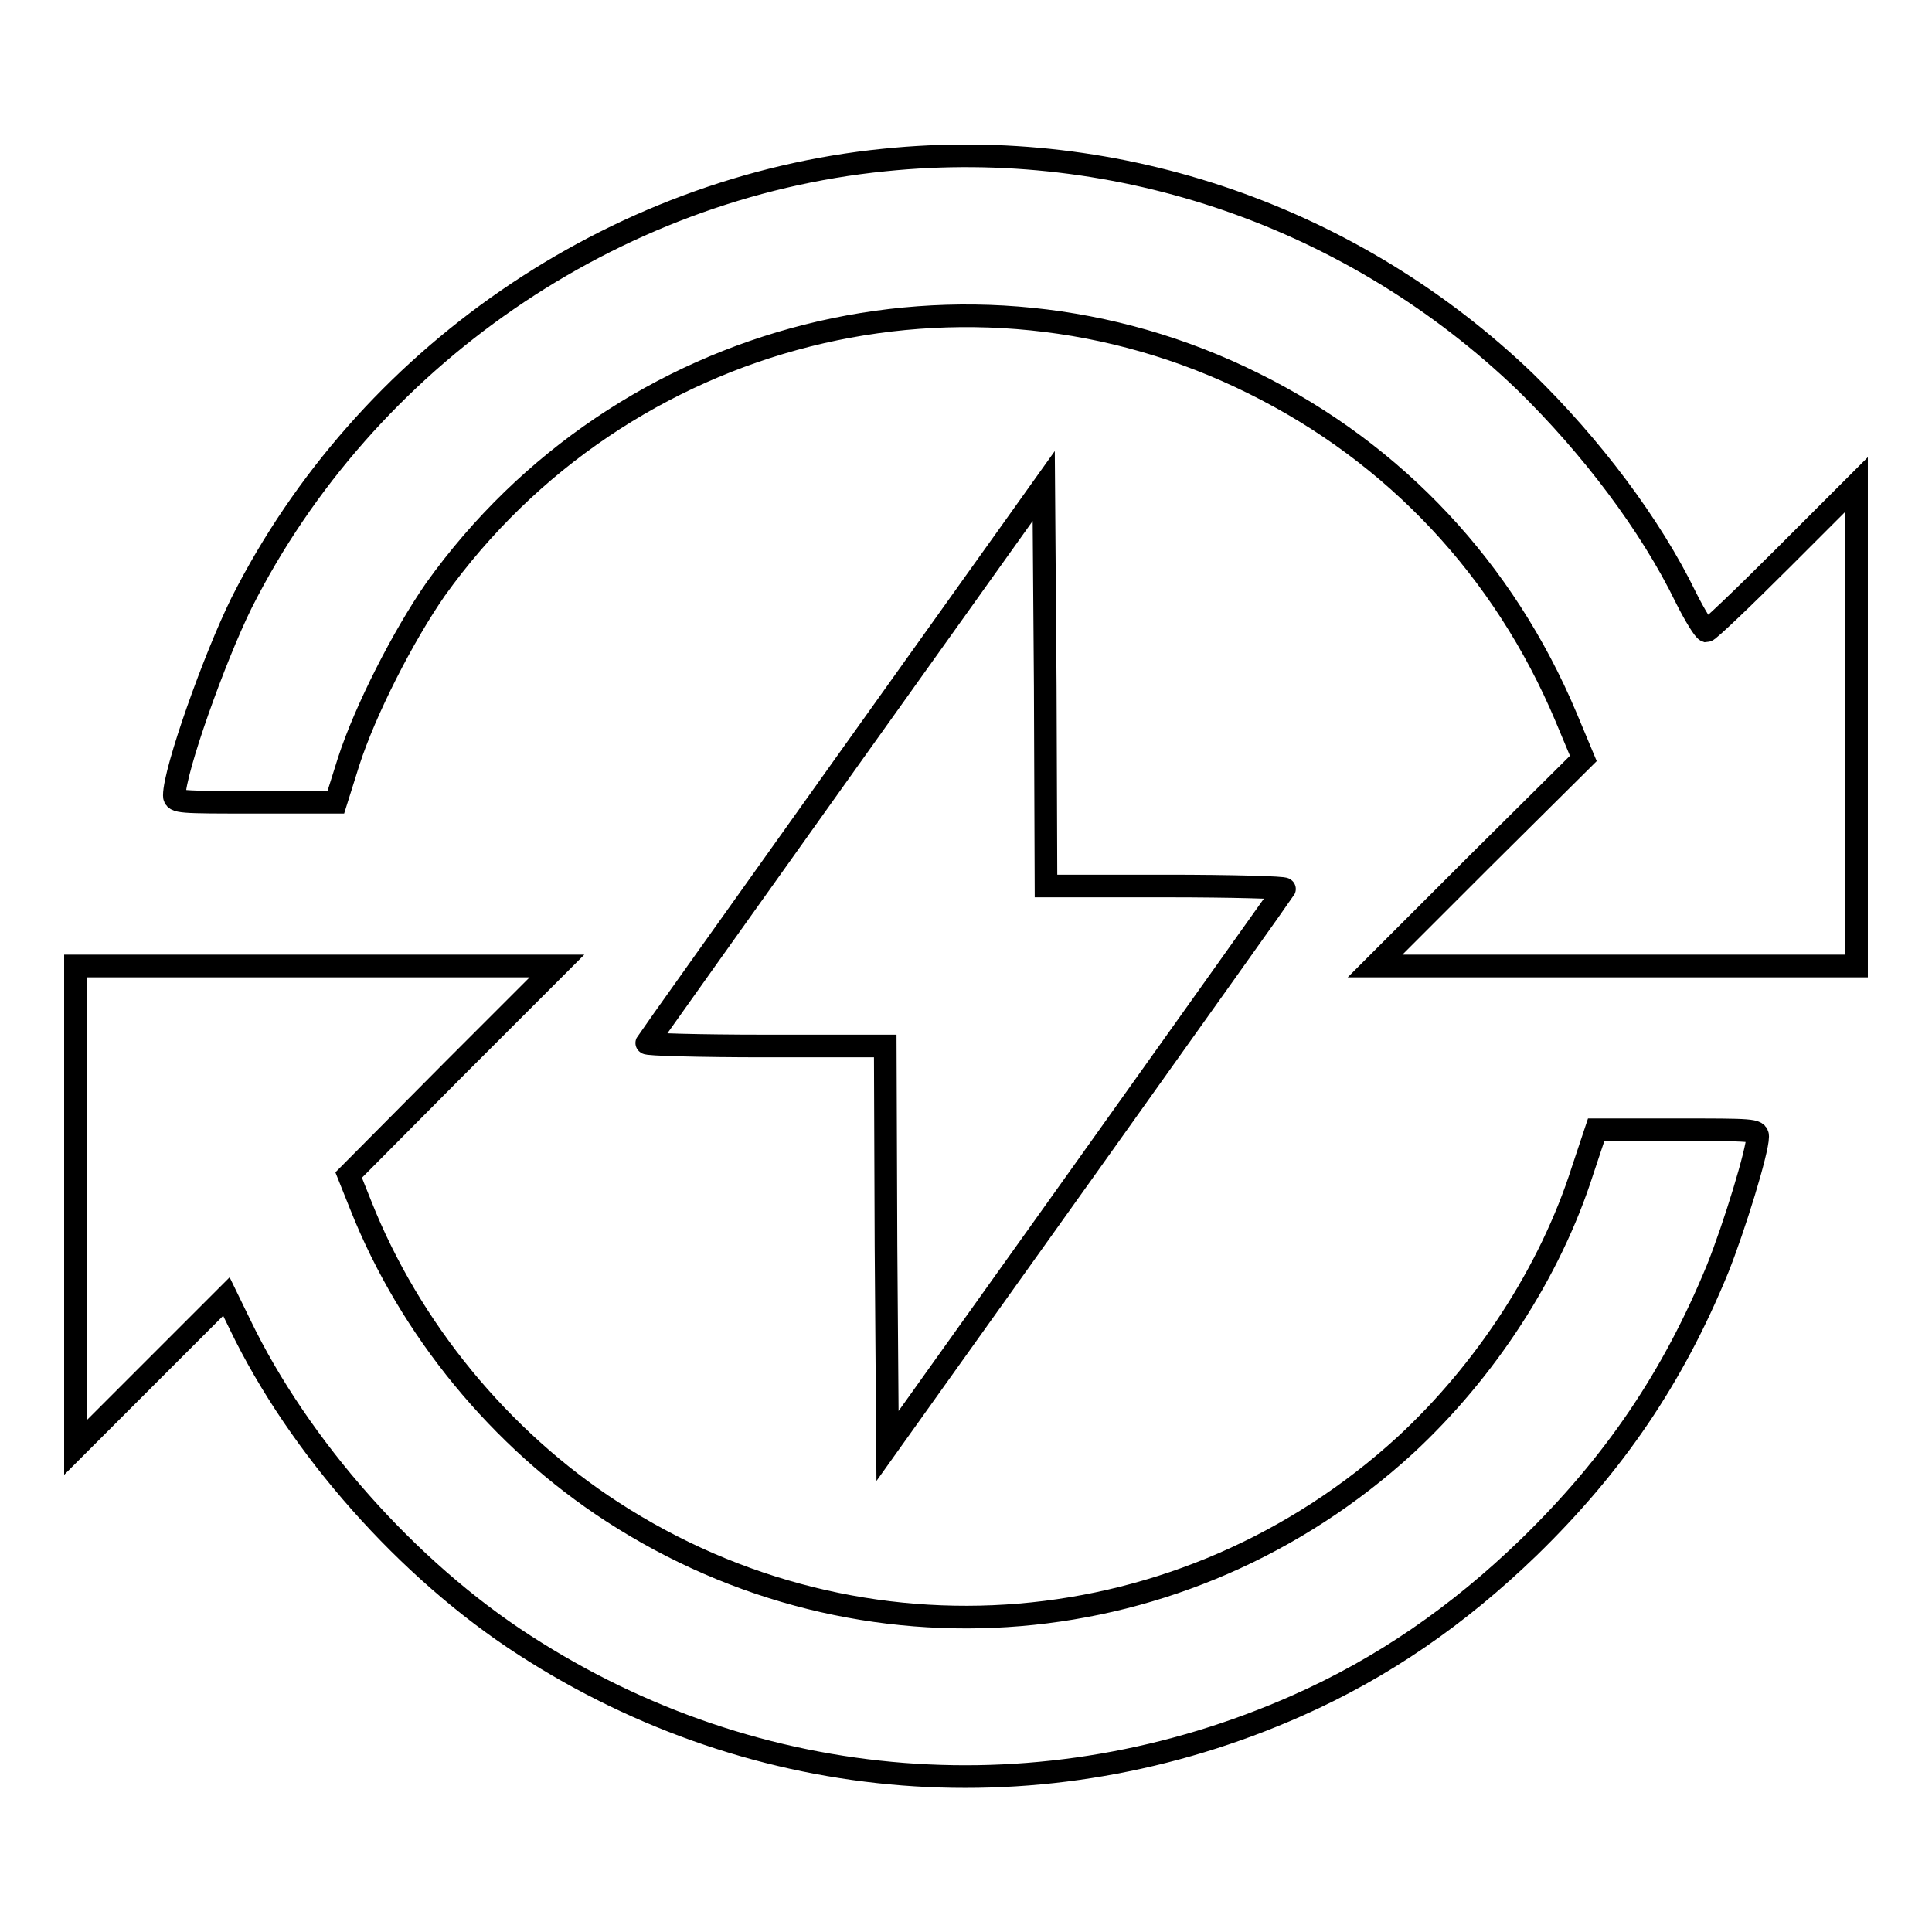
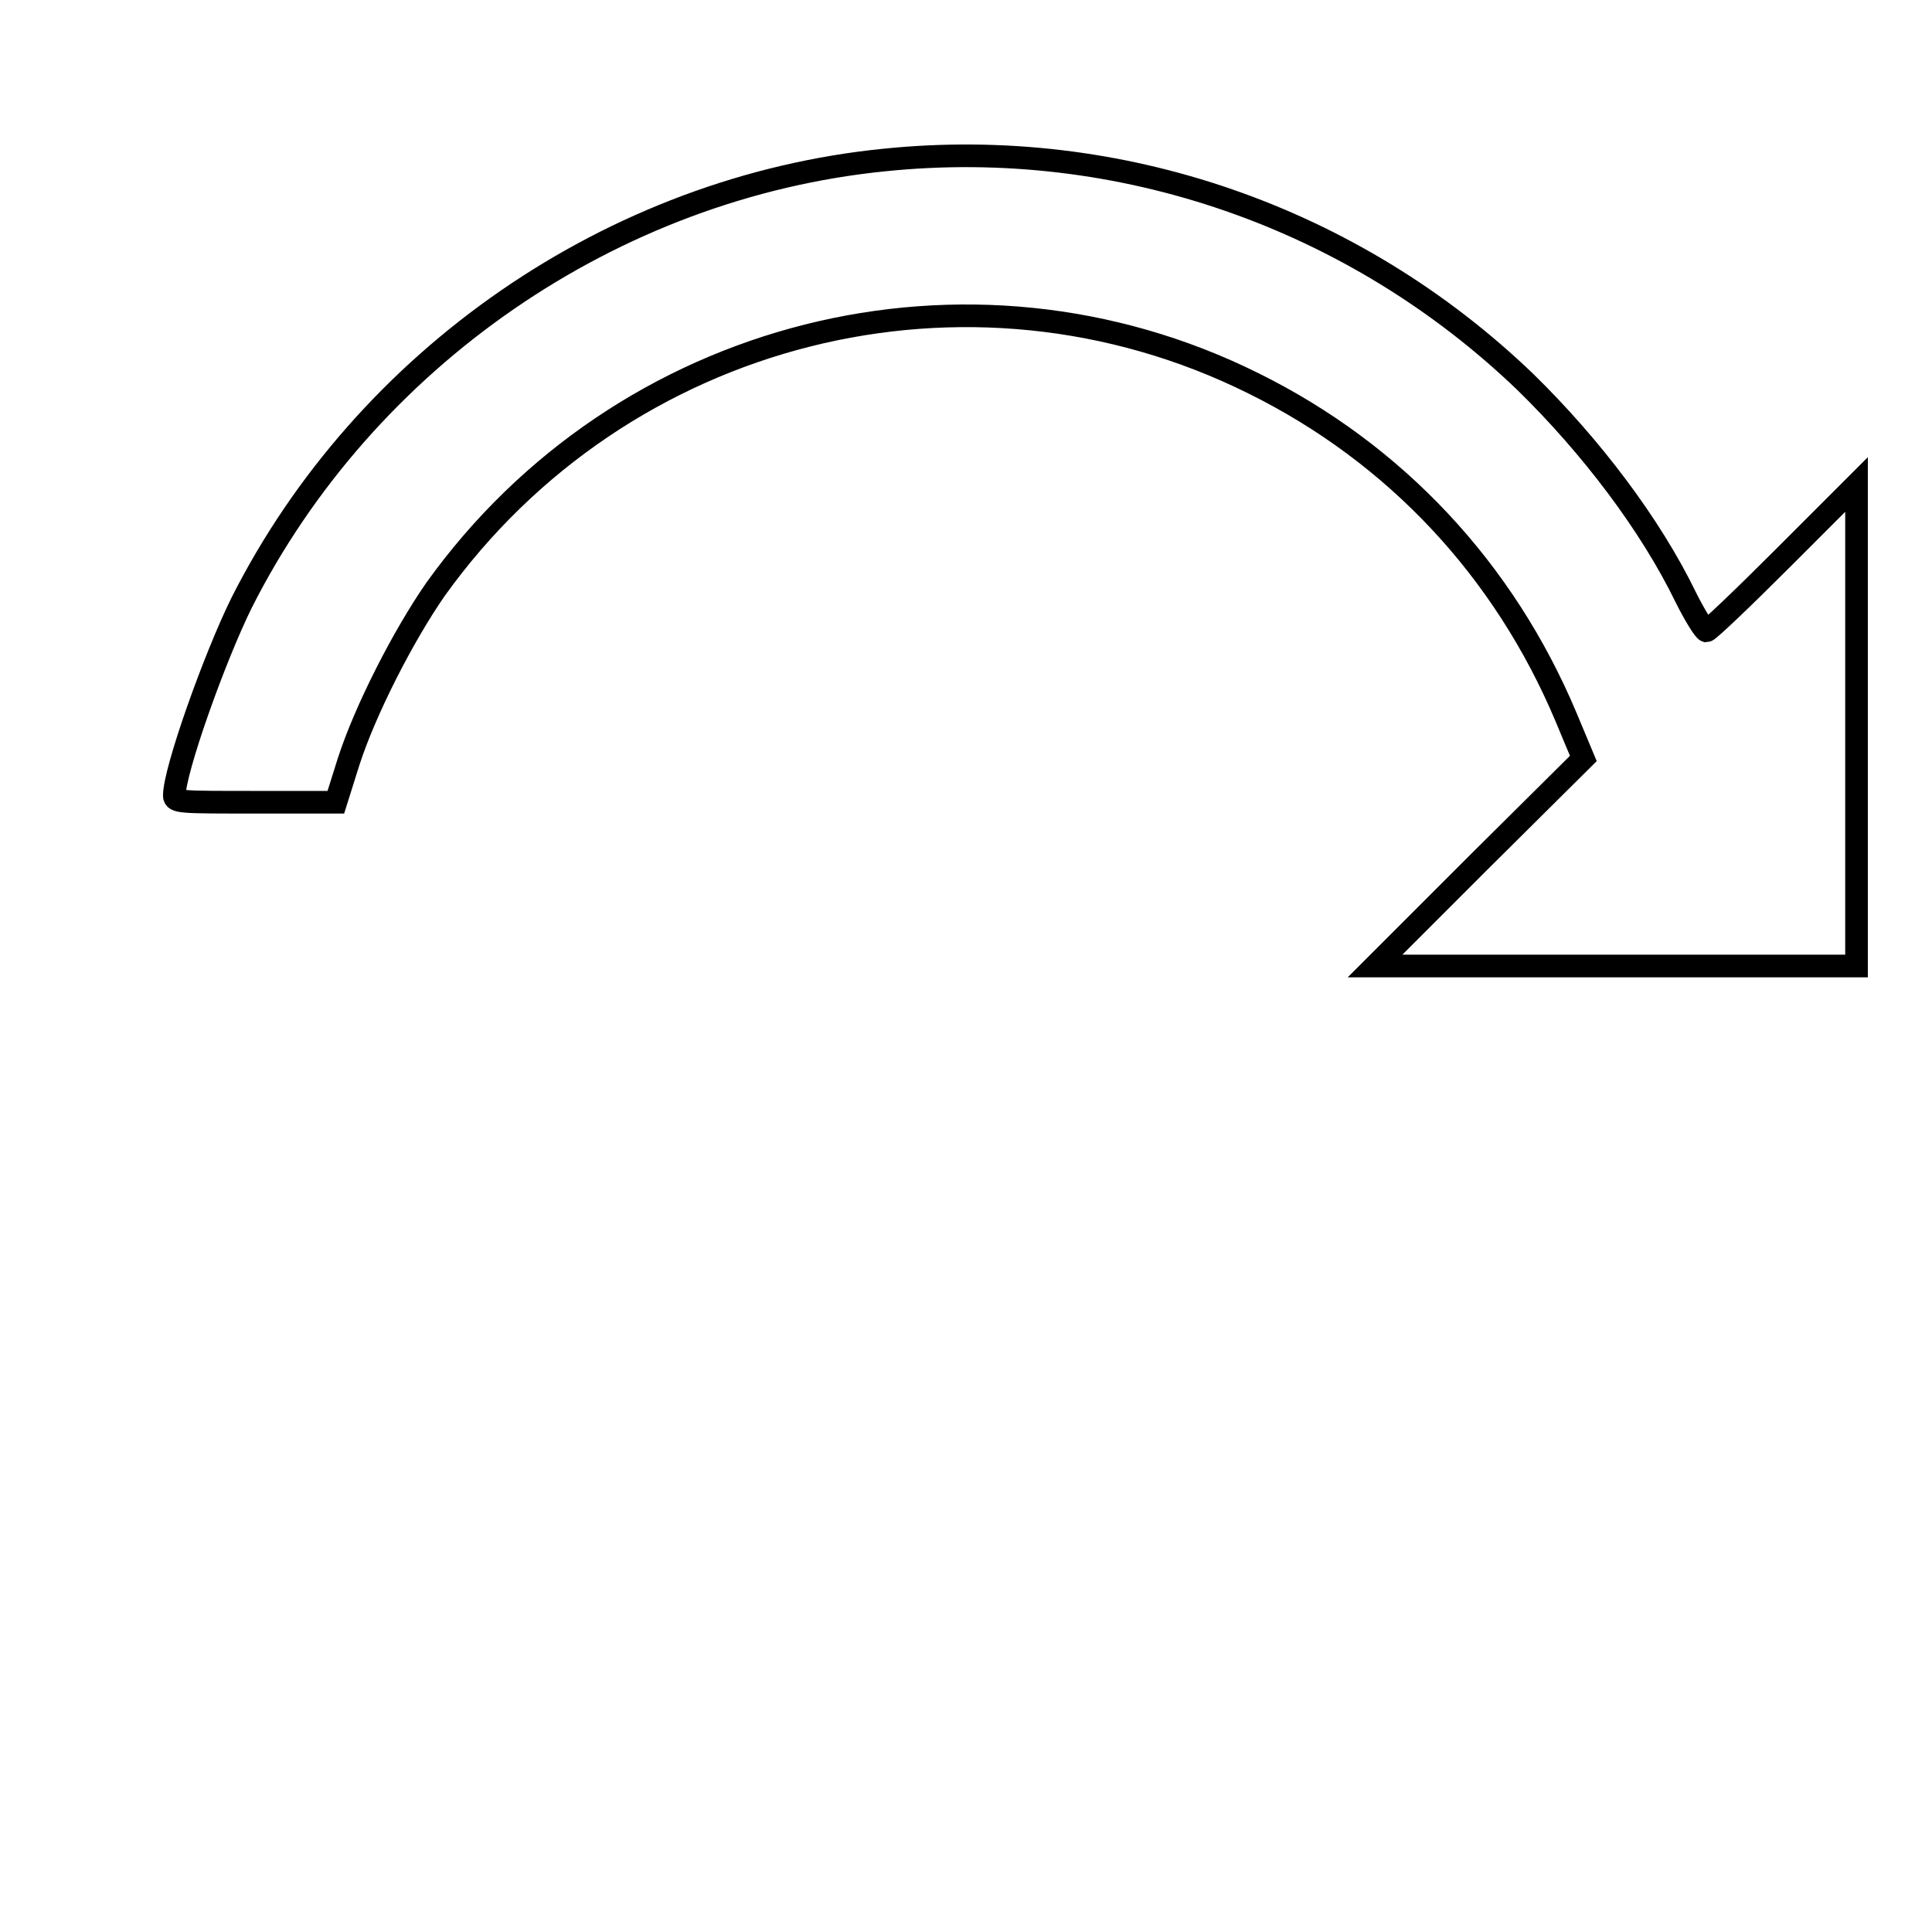
<svg xmlns="http://www.w3.org/2000/svg" version="1.1" x="0px" y="0px" viewBox="0 0 256 256" enable-background="new 0 0 256 256" xml:space="preserve">
  <g>
    <g>
      <g>
        <path stroke-width="3" fill-opacity="0" stroke="#000000" d="M117.2,21.2c-36,3.6-68.8,26.2-85.2,58.7c-3.6,7.3-8.9,22.2-8.9,25.5c0,0.9,0.7,0.9,10.7,0.9h10.7l1.7-5.4c2.2-6.8,7.2-16.6,11.5-22.8C82.4,43.6,128.3,32,166.1,50.8c18.8,9.3,33.2,24.7,41.4,44.2l2.3,5.5L196,114.2L182.2,128h31.9H246V96.1V64.2l-9.7,9.7c-5.3,5.3-9.9,9.7-10.2,9.7c-0.3-0.1-1.5-2-2.7-4.4c-4.7-9.7-12.6-20.1-21.3-28.6C179.4,28.8,148.4,18,117.2,21.2z" />
-         <path stroke-width="3" fill-opacity="0" stroke="#000000" d="M112.1,101.1c-14.4,20.2-26.3,36.9-26.4,37.1c-0.1,0.2,7,0.4,15.7,0.4h15.9l0.1,26.5l0.2,26.5l26.2-36.7c14.4-20.2,26.3-36.9,26.4-37.1c0.1-0.2-7-0.4-15.7-0.4h-15.9l-0.1-26.5l-0.2-26.5L112.1,101.1z" />
-         <path stroke-width="3" fill-opacity="0" stroke="#000000" d="M10,159.9v31.9l10-10l10-10l1.8,3.7c7.8,16.2,22.2,32.5,37.7,42.5c30.9,20,68.8,22.9,102.4,8c11.3-5,21.3-11.9,30.7-21c11.3-11,19.1-22.5,25-36.9c2.2-5.5,5.3-15.6,5.3-17.5c0-0.9-0.7-0.9-10.7-0.9h-10.7l-1.8,5.4c-4.3,13.5-12.9,26.6-23.5,36.4c-29.2,26.7-72,30.3-105.1,8.8c-14.8-9.6-26.8-24.2-33.3-40.6l-1.6-4L60,141.8L73.8,128H41.9H10V159.9z" />
      </g>
    </g>
  </g>
</svg>